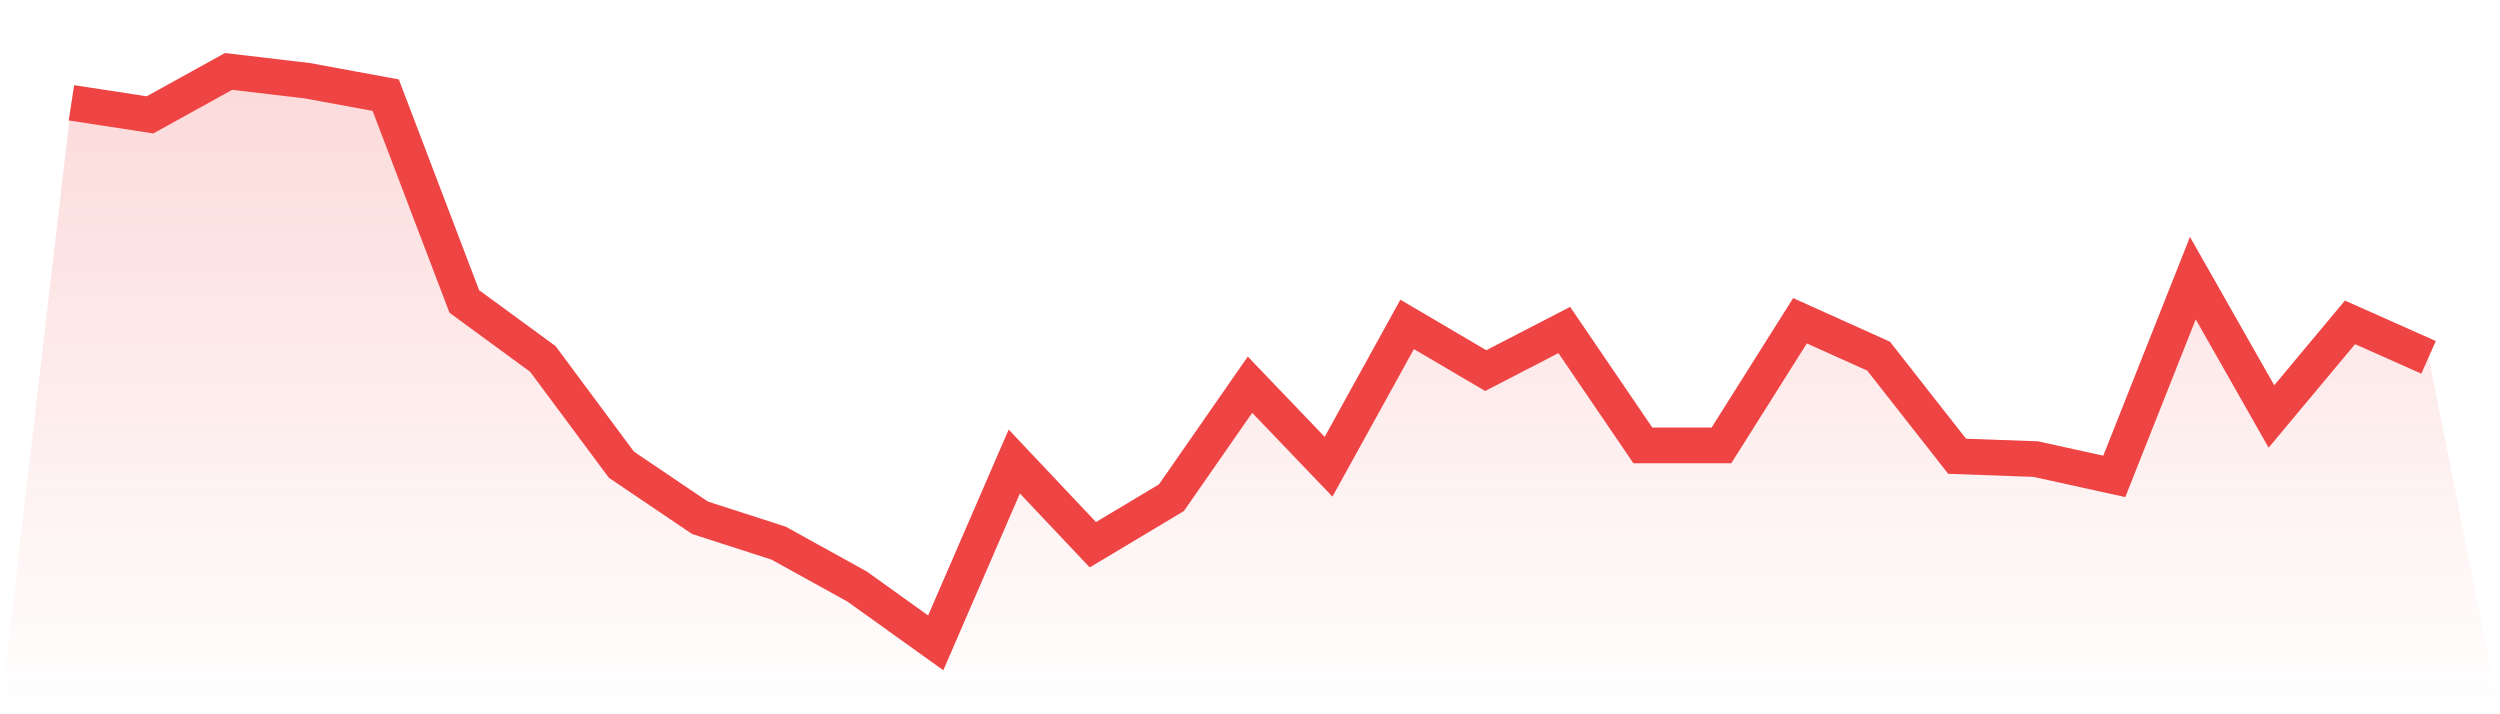
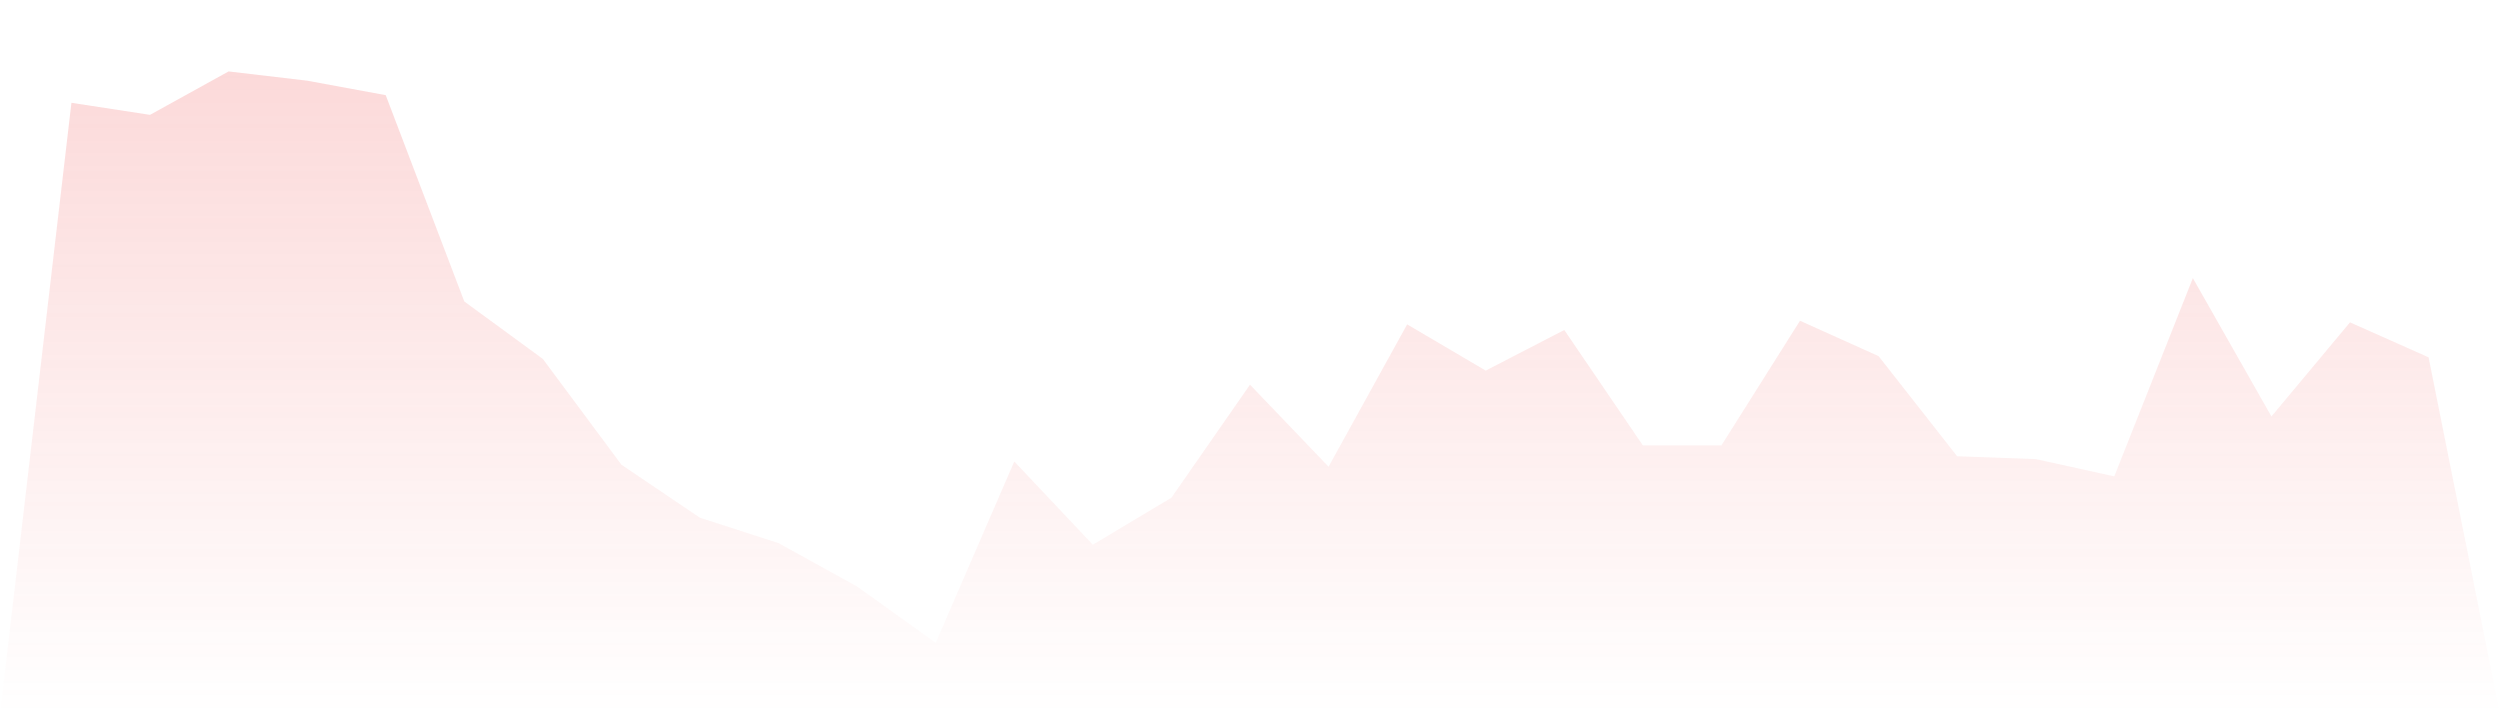
<svg xmlns="http://www.w3.org/2000/svg" viewBox="0 0 140 40">
  <defs>
    <linearGradient id="gradient" x1="0" x2="0" y1="0" y2="1">
      <stop offset="0%" stop-color="#ef4444" stop-opacity="0.2" />
      <stop offset="100%" stop-color="#ef4444" stop-opacity="0" />
    </linearGradient>
  </defs>
  <path d="M4,5.757 L4,5.757 L8.4,6.432 L12.8,4 L17.2,4.518 L21.6,5.329 L26,16.881 L30.4,20.101 L34.8,26.024 L39.2,28.996 L43.6,30.415 L48,32.847 L52.4,36 L56.8,25.844 L61.2,30.505 L65.6,27.871 L70,21.543 L74.4,26.137 L78.8,18.165 L83.2,20.754 L87.6,18.48 L92,24.943 L96.4,24.943 L100.8,17.962 L105.2,19.944 L109.6,25.551 L114,25.709 L118.4,26.677 L122.8,15.575 L127.2,23.322 L131.6,18.052 L136,20.011 L140,40 L0,40 z" fill="url(#gradient)" />
-   <path d="M4,5.757 L4,5.757 L8.4,6.432 L12.8,4 L17.2,4.518 L21.6,5.329 L26,16.881 L30.4,20.101 L34.8,26.024 L39.2,28.996 L43.6,30.415 L48,32.847 L52.4,36 L56.8,25.844 L61.2,30.505 L65.6,27.871 L70,21.543 L74.4,26.137 L78.8,18.165 L83.2,20.754 L87.6,18.48 L92,24.943 L96.4,24.943 L100.8,17.962 L105.2,19.944 L109.6,25.551 L114,25.709 L118.4,26.677 L122.8,15.575 L127.2,23.322 L131.6,18.052 L136,20.011" fill="none" stroke="#ef4444" stroke-width="2" />
</svg>